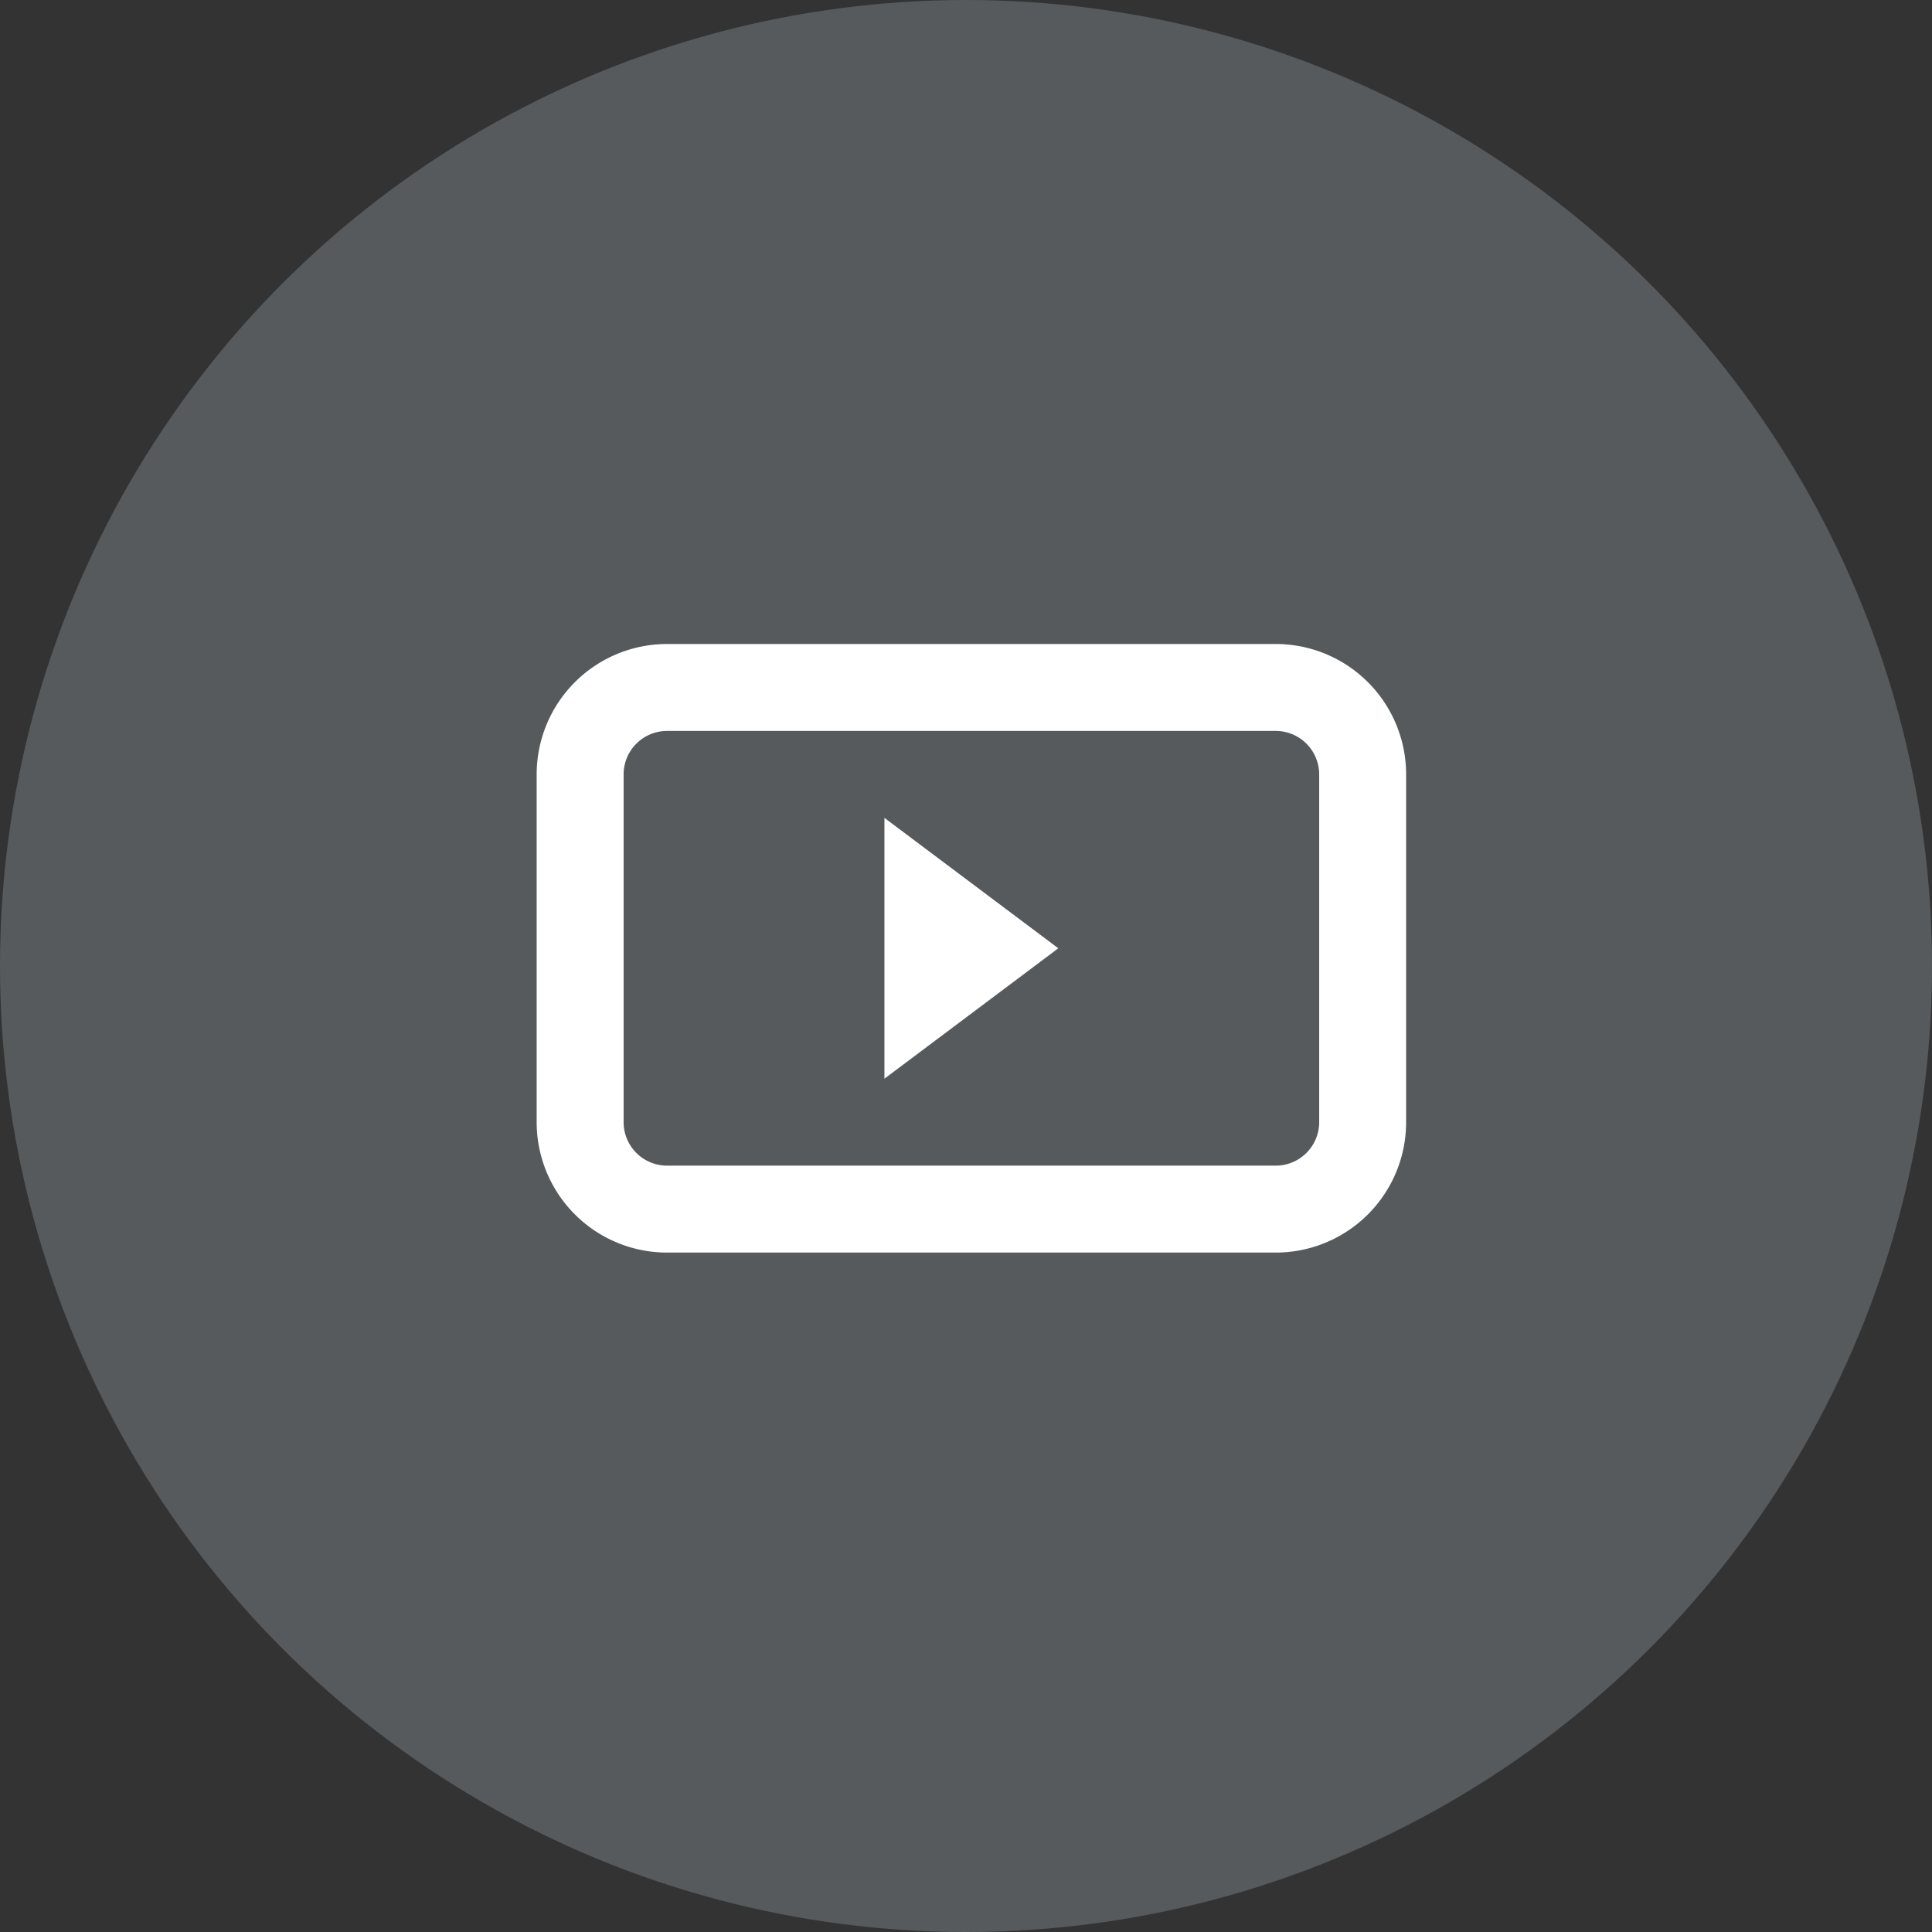
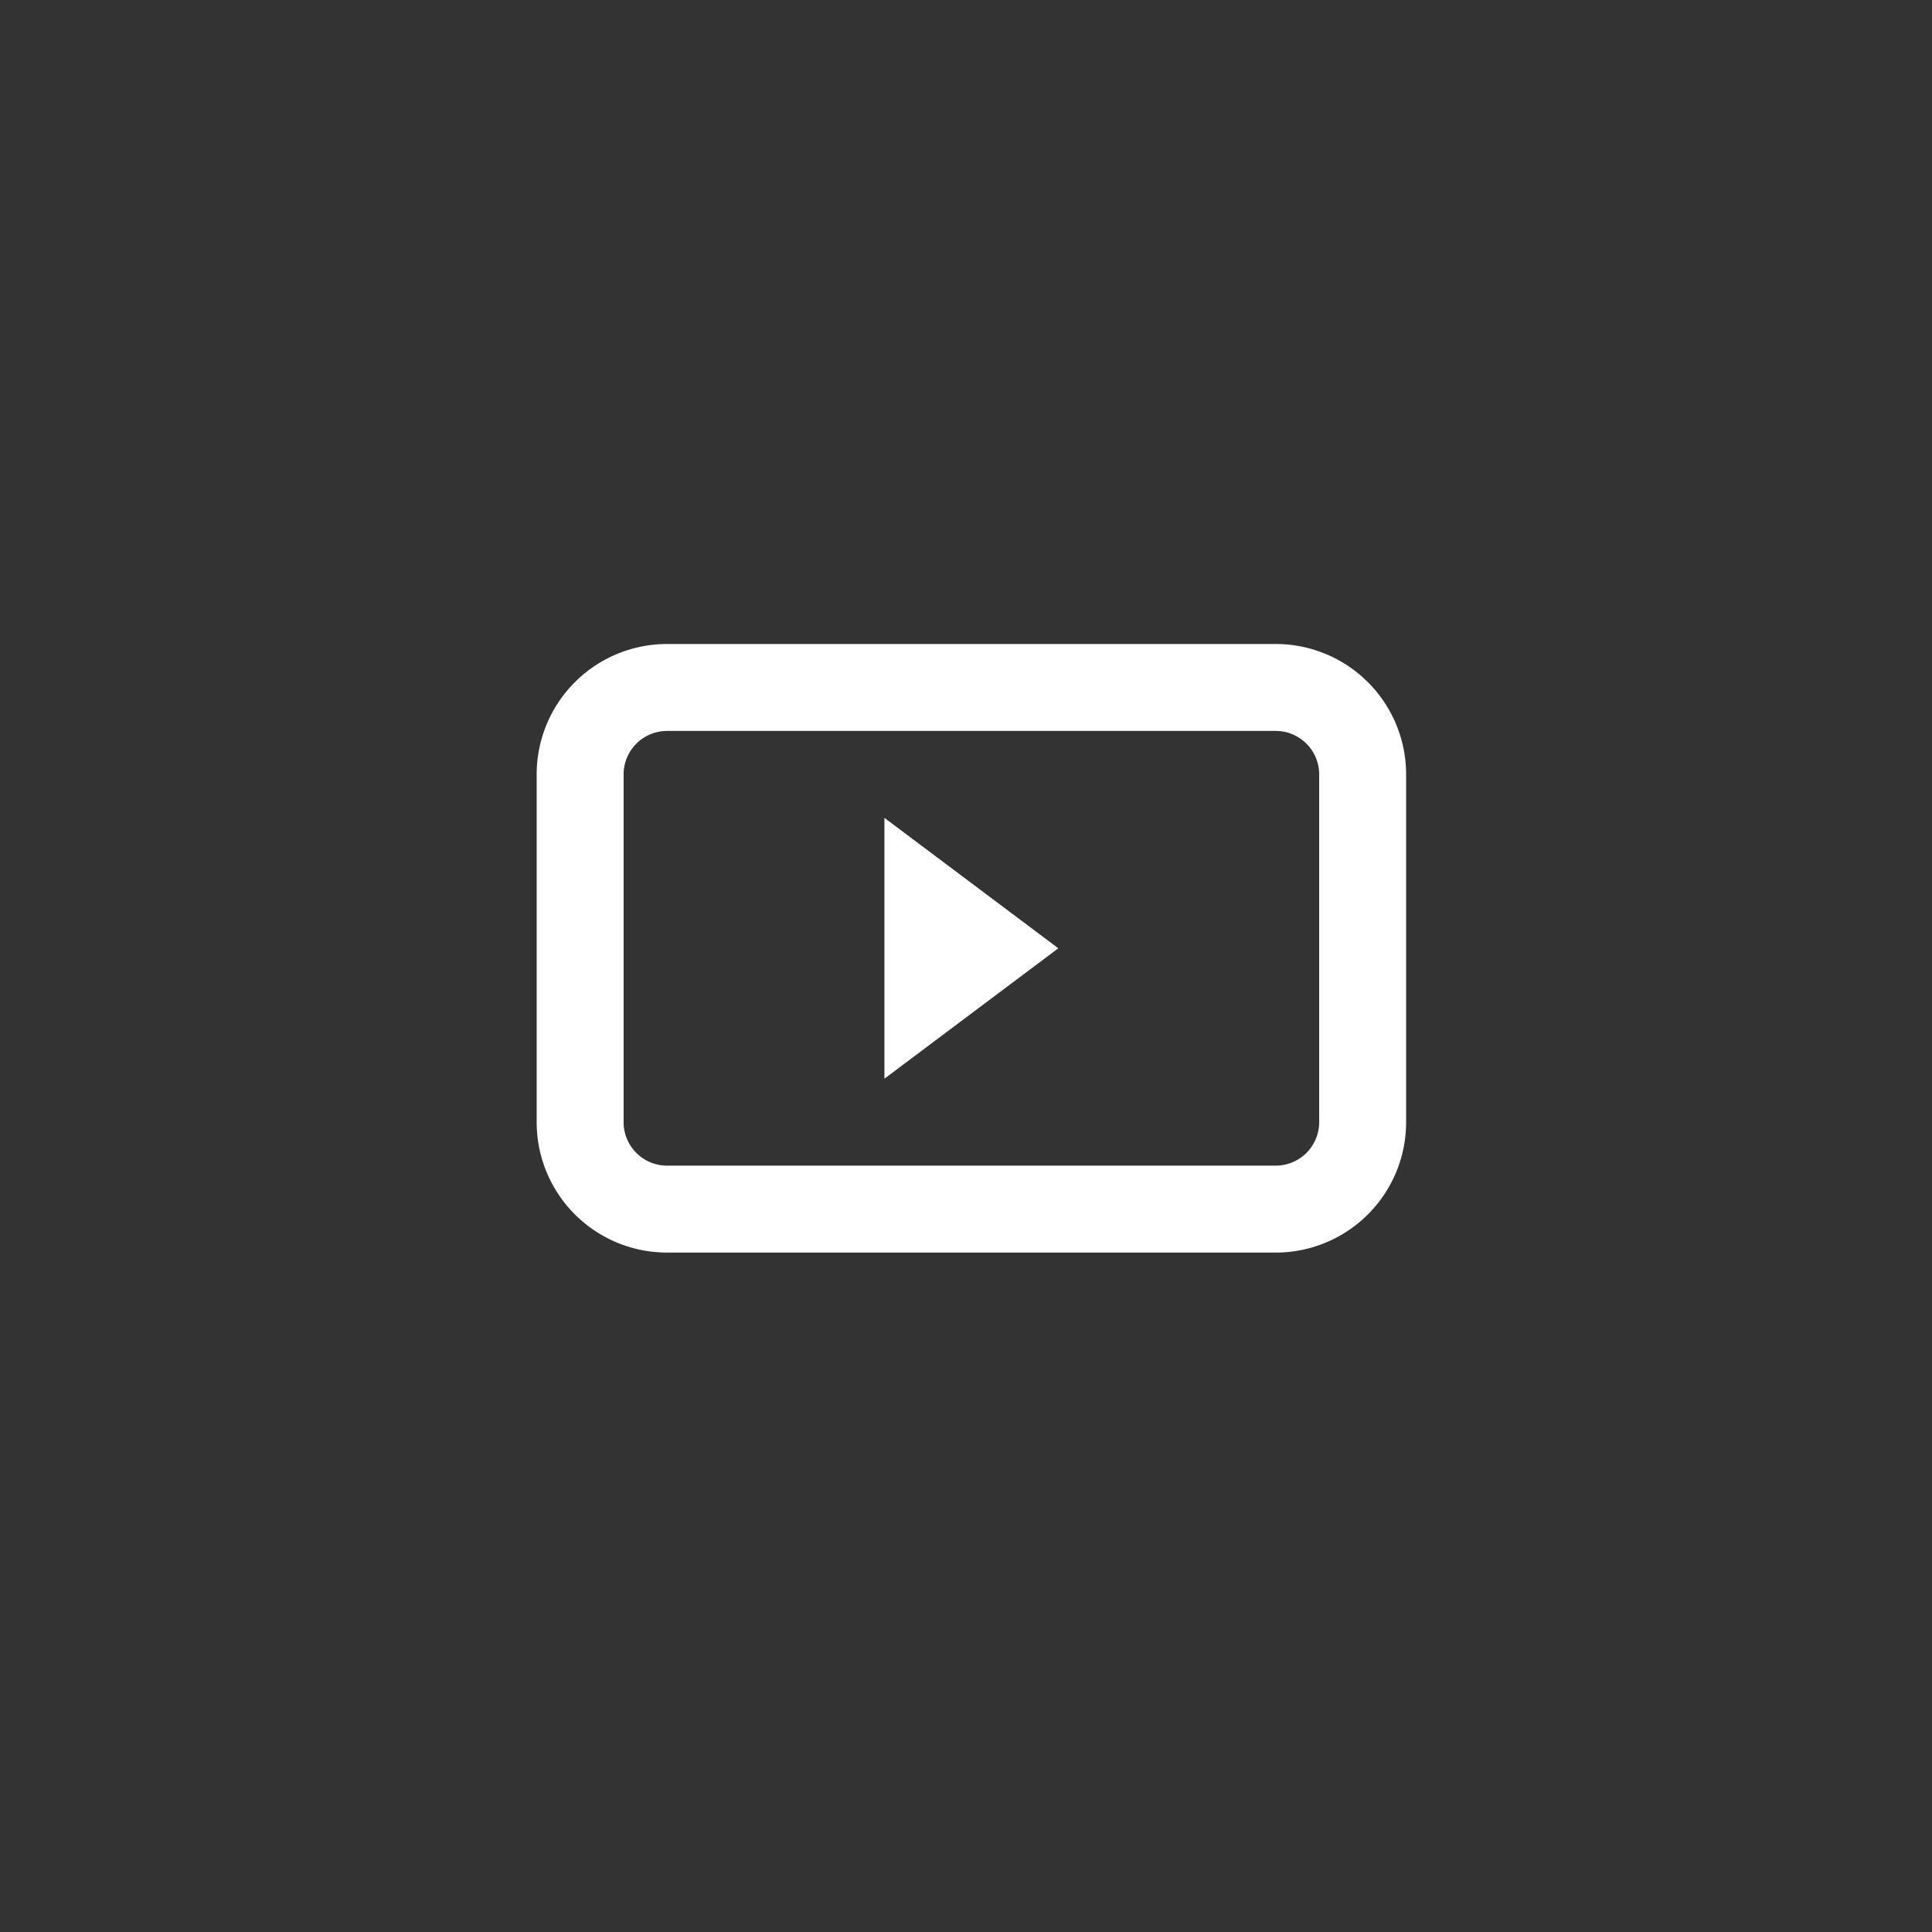
<svg xmlns="http://www.w3.org/2000/svg" id="Component_227_3" data-name="Component 227 – 3" width="36" height="36" viewBox="0 0 36 36">
  <rect x="0" y="0" width="36" height="36" fill="#333333" stroke="none" />
-   <circle id="Ellipse_6" data-name="Ellipse 6" cx="18" cy="18" r="18" fill="#a7b5bc" opacity="0.3" />
  <g id="youtube" transform="translate(10 -8)">
    <g id="Group_10" data-name="Group 10" transform="translate(0 0)">
      <path id="Path_13" data-name="Path 13" d="M6.43,11.62H17.771a.81.81,0,0,1,.81.81v6.48a.81.81,0,0,1-.81.81H6.43a.81.81,0,0,1-.81-.81V12.43A.81.81,0,0,1,6.43,11.62ZM4,12.43A2.43,2.43,0,0,1,6.43,10H17.771a2.43,2.43,0,0,1,2.43,2.43v6.48a2.43,2.43,0,0,1-2.43,2.43H6.43A2.43,2.43,0,0,1,4,18.91Zm6.48.81,3.24,2.43L10.48,18.1Z" transform="translate(-4 10)" fill="#fff" fill-rule="evenodd" />
    </g>
  </g>
</svg>